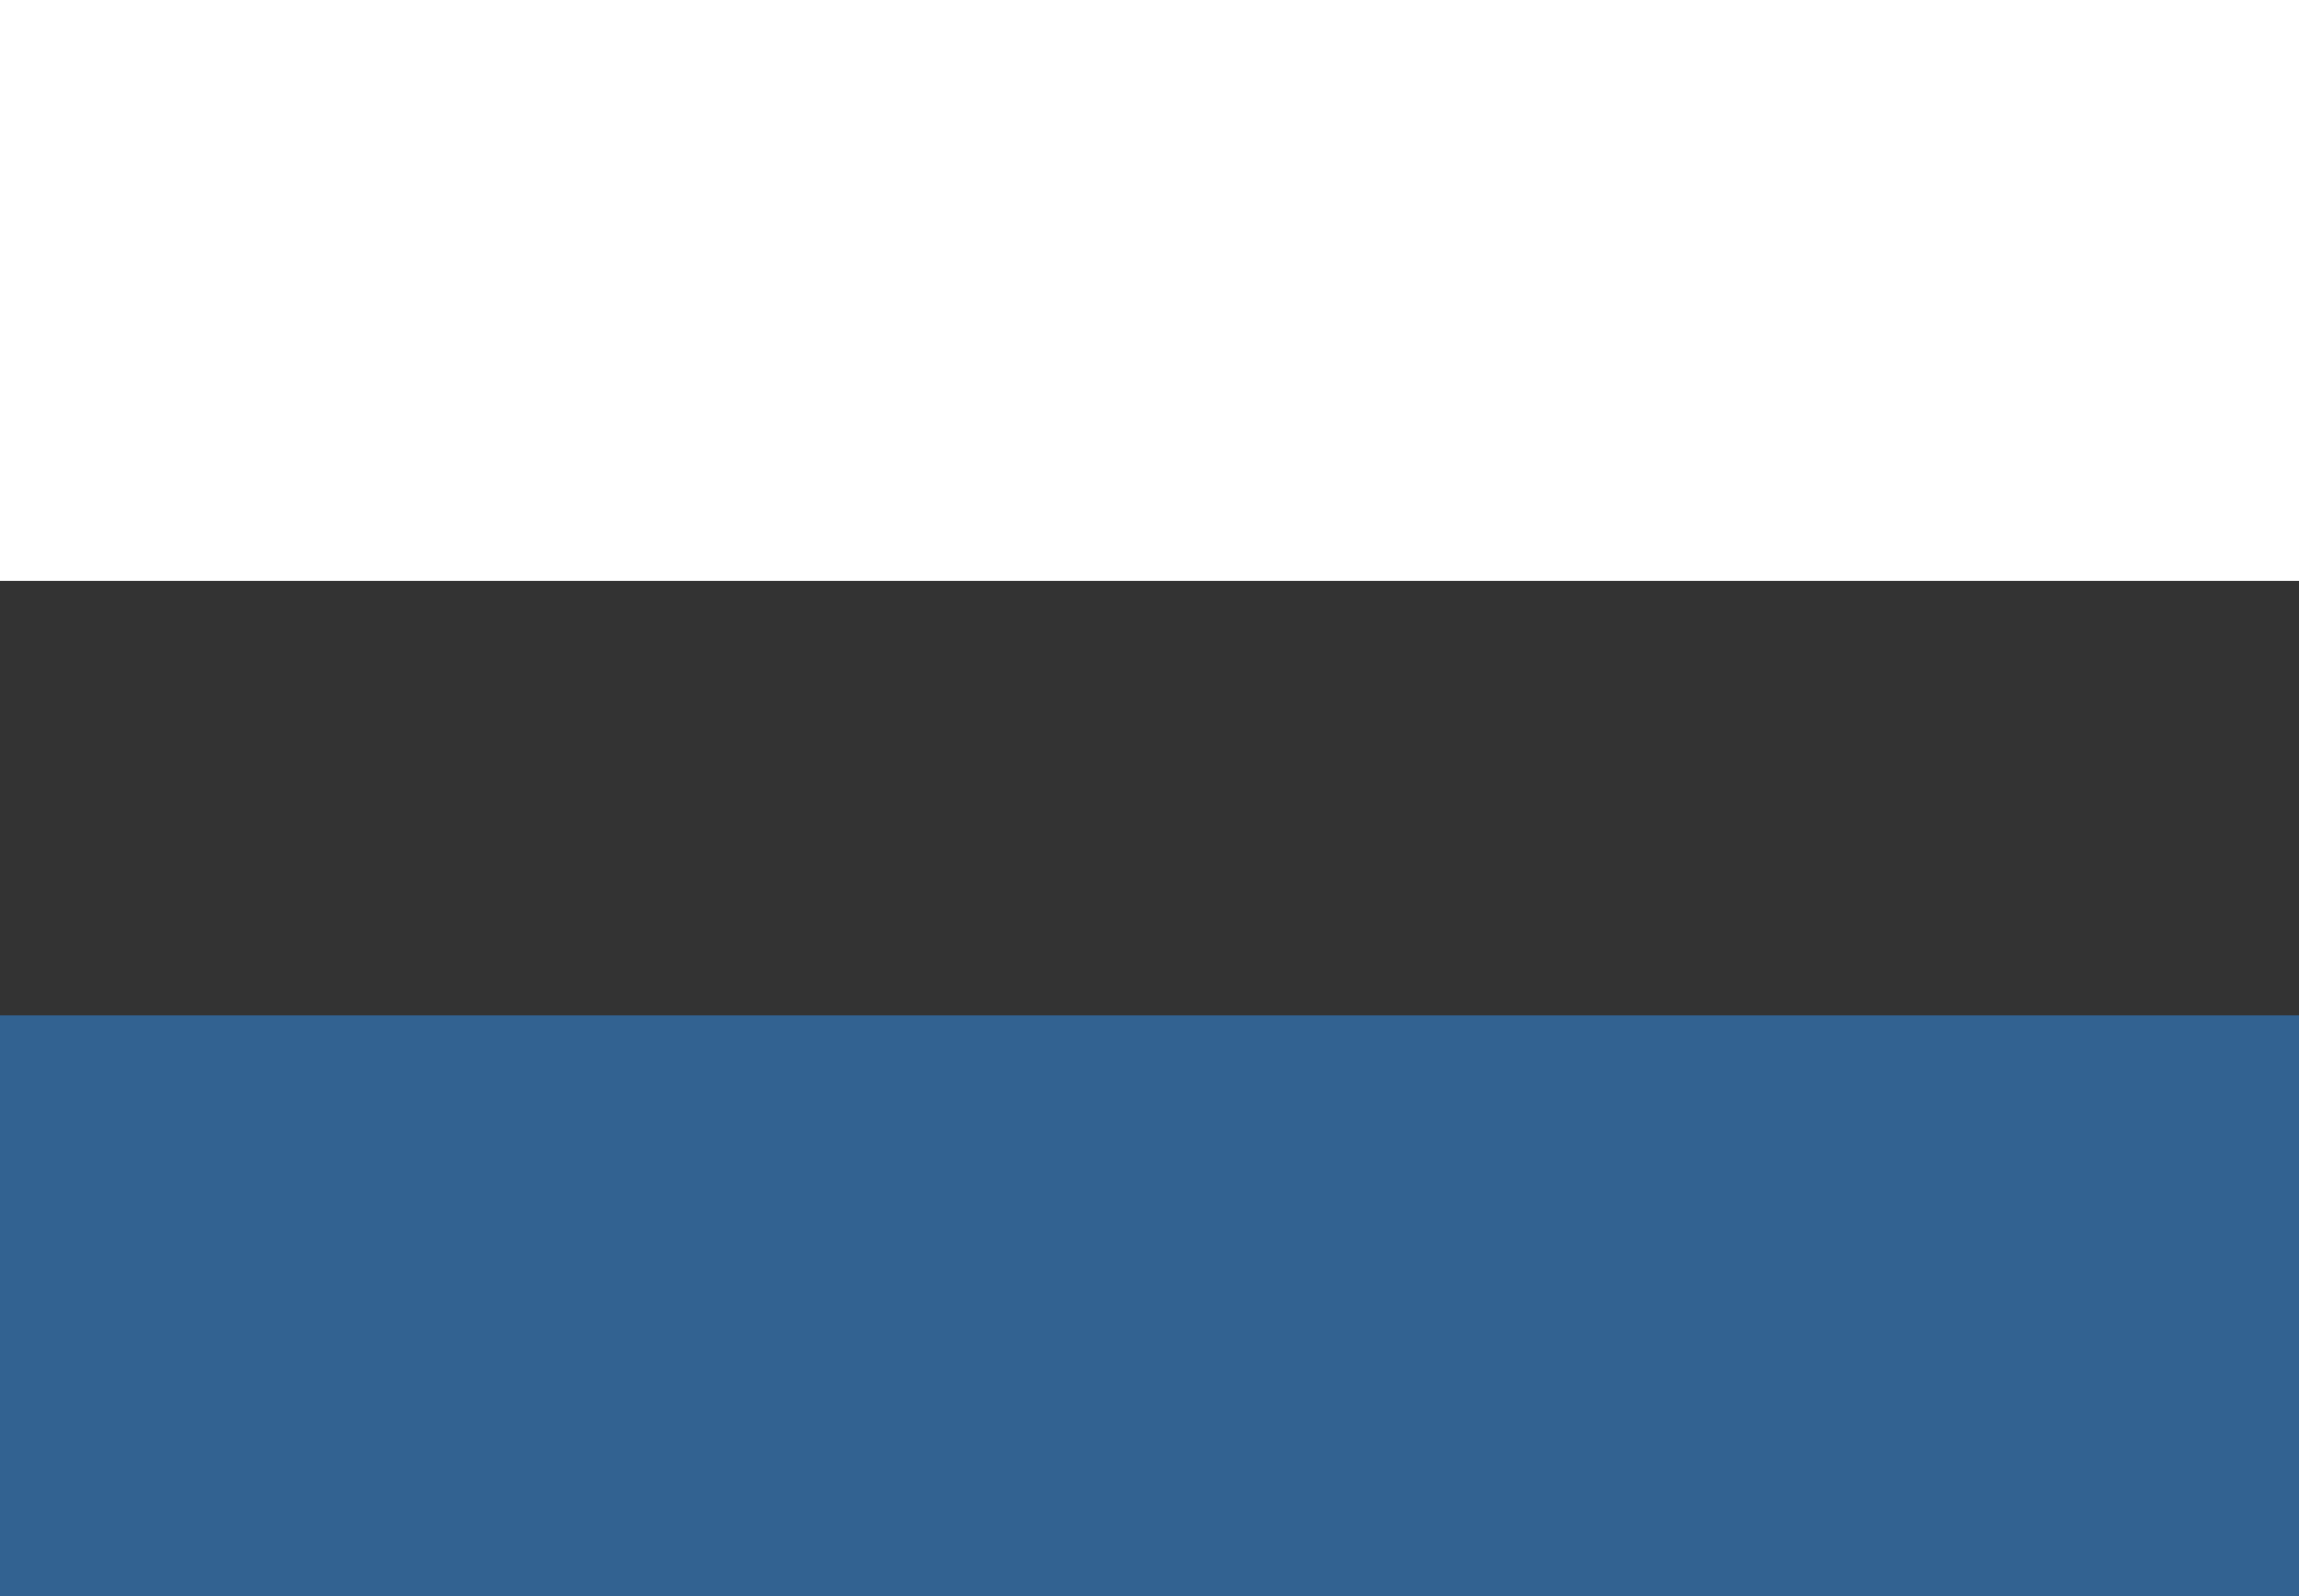
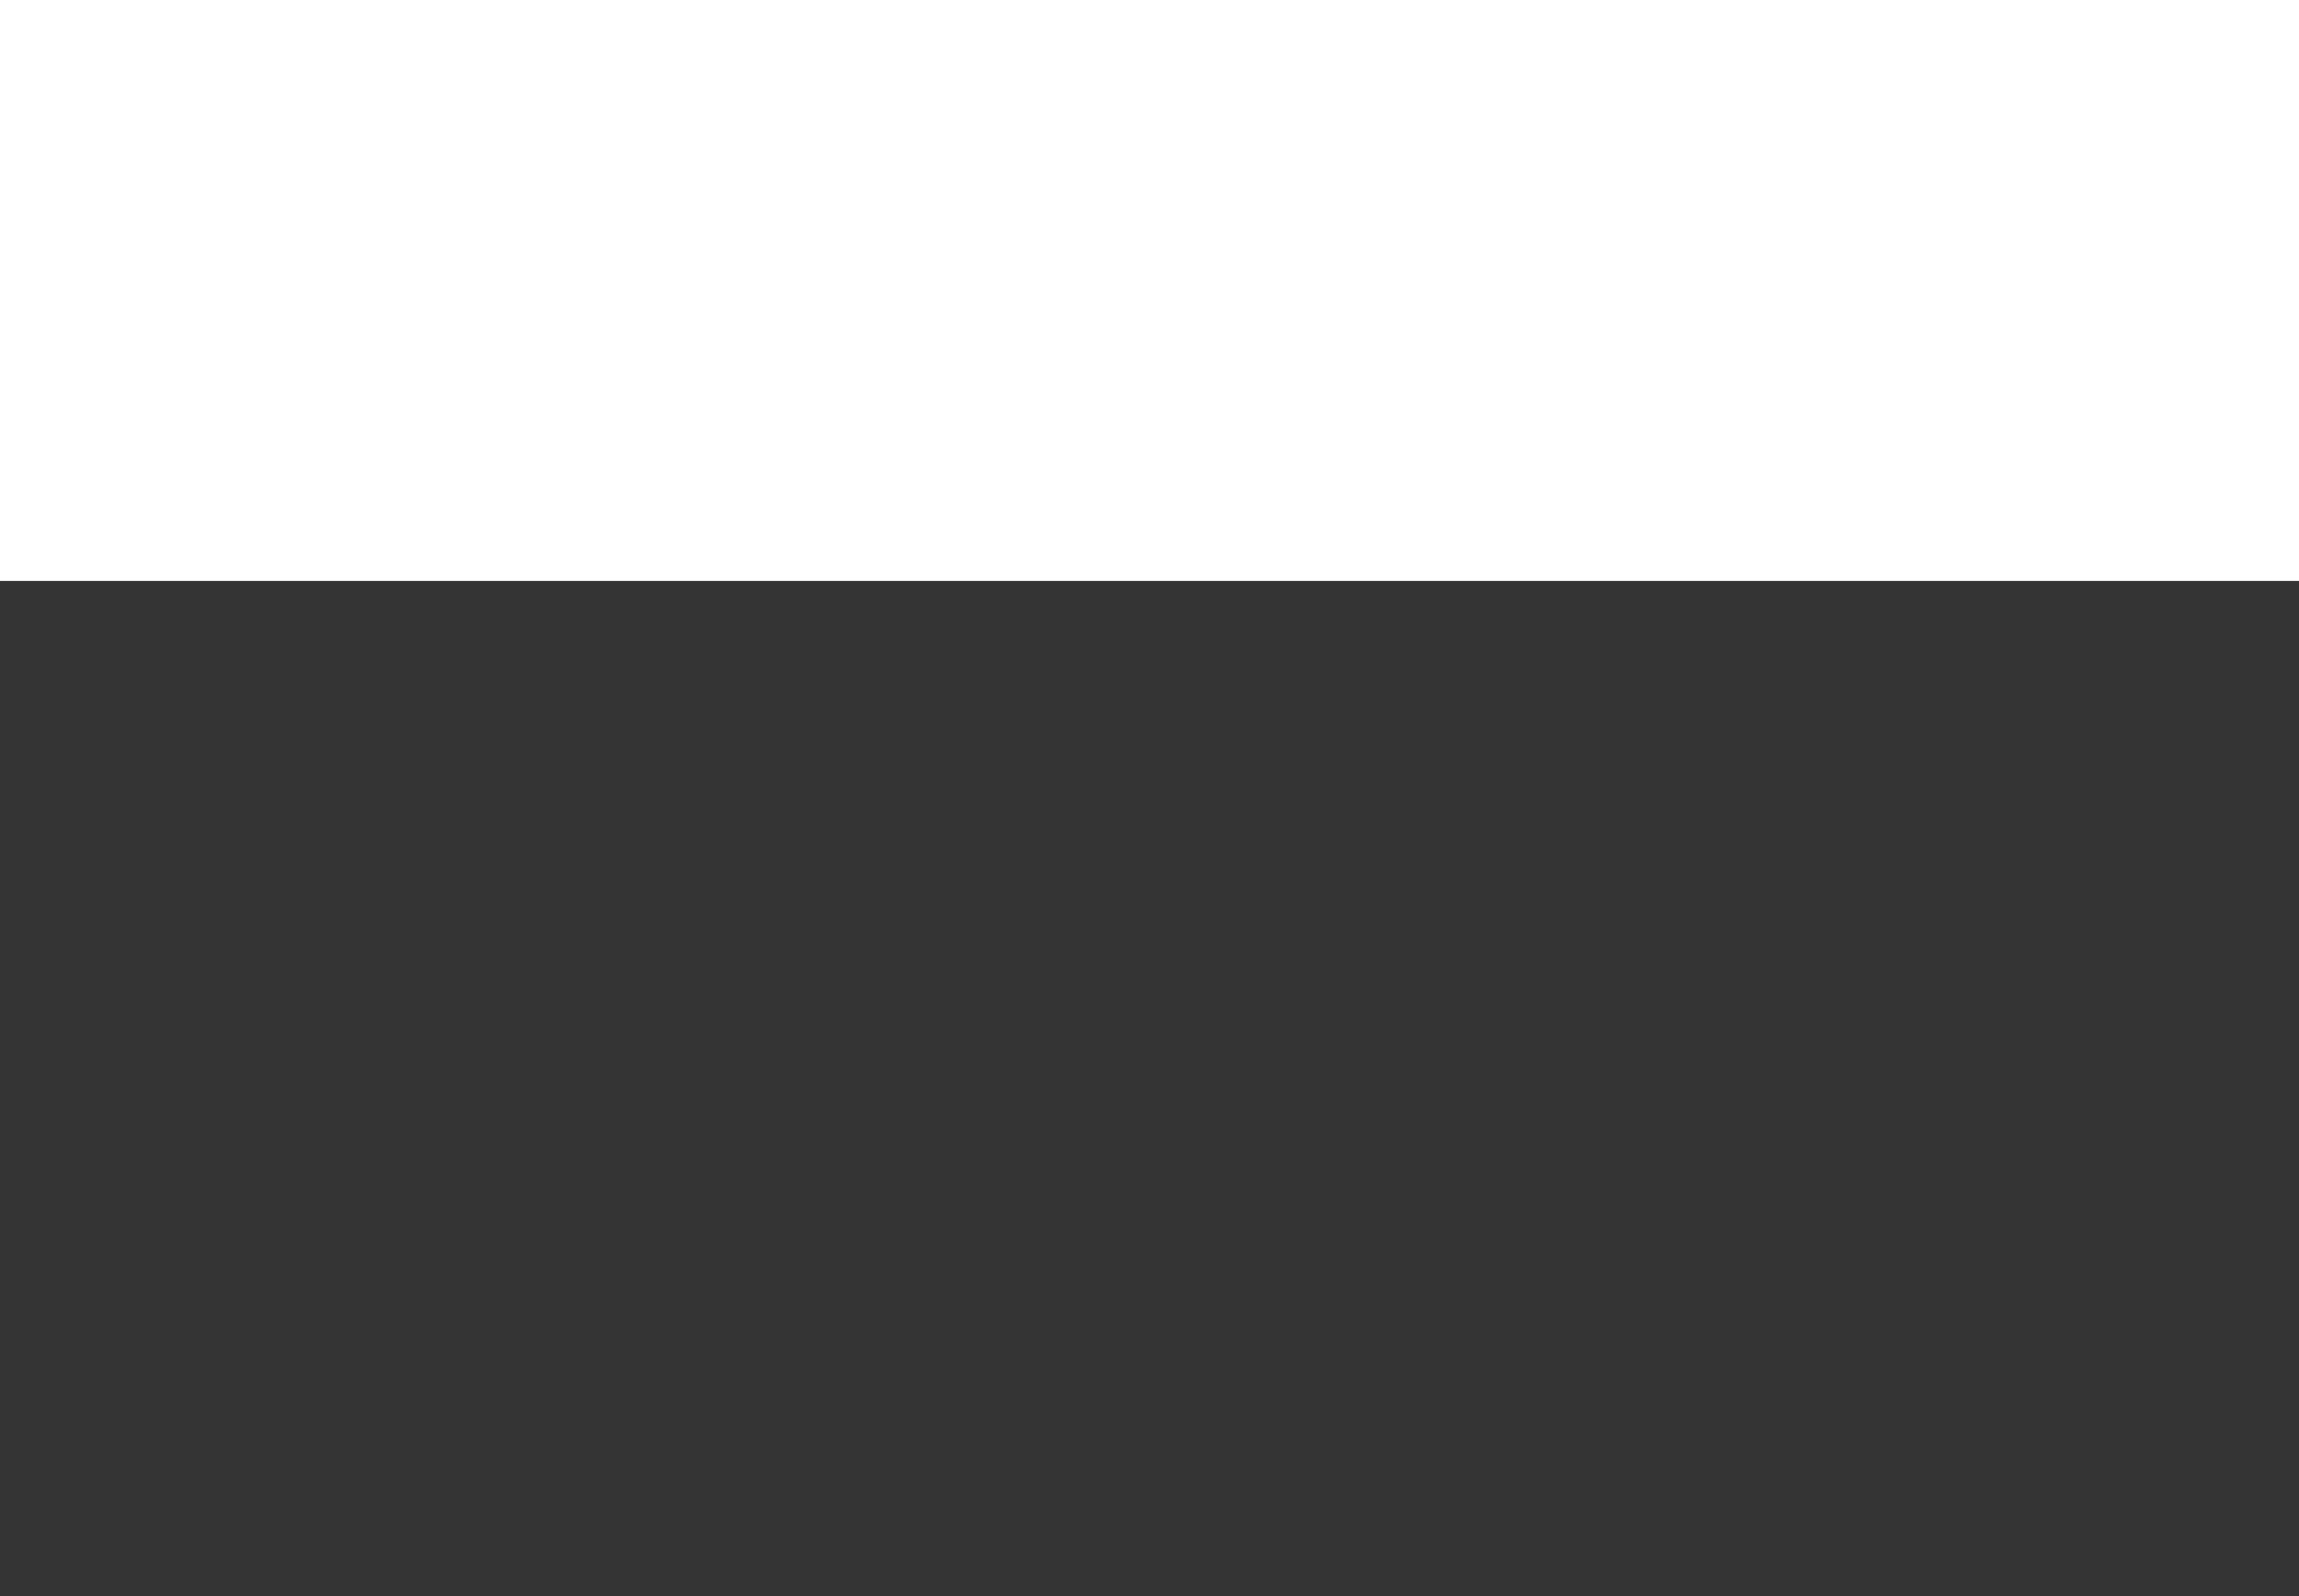
<svg xmlns="http://www.w3.org/2000/svg" id="Layer_2" data-name="Layer 2" viewBox="0 0 120 83.33">
  <rect x="0" y="0" width="120" height="83.33" fill="#333333" stroke="none" />
  <g id="design">
    <g>
      <rect width="120" height="30.33" fill="#fff" stroke-width="0" />
-       <rect y="53.01" width="120" height="30.33" fill="#326291" stroke-width="0" />
    </g>
  </g>
</svg>